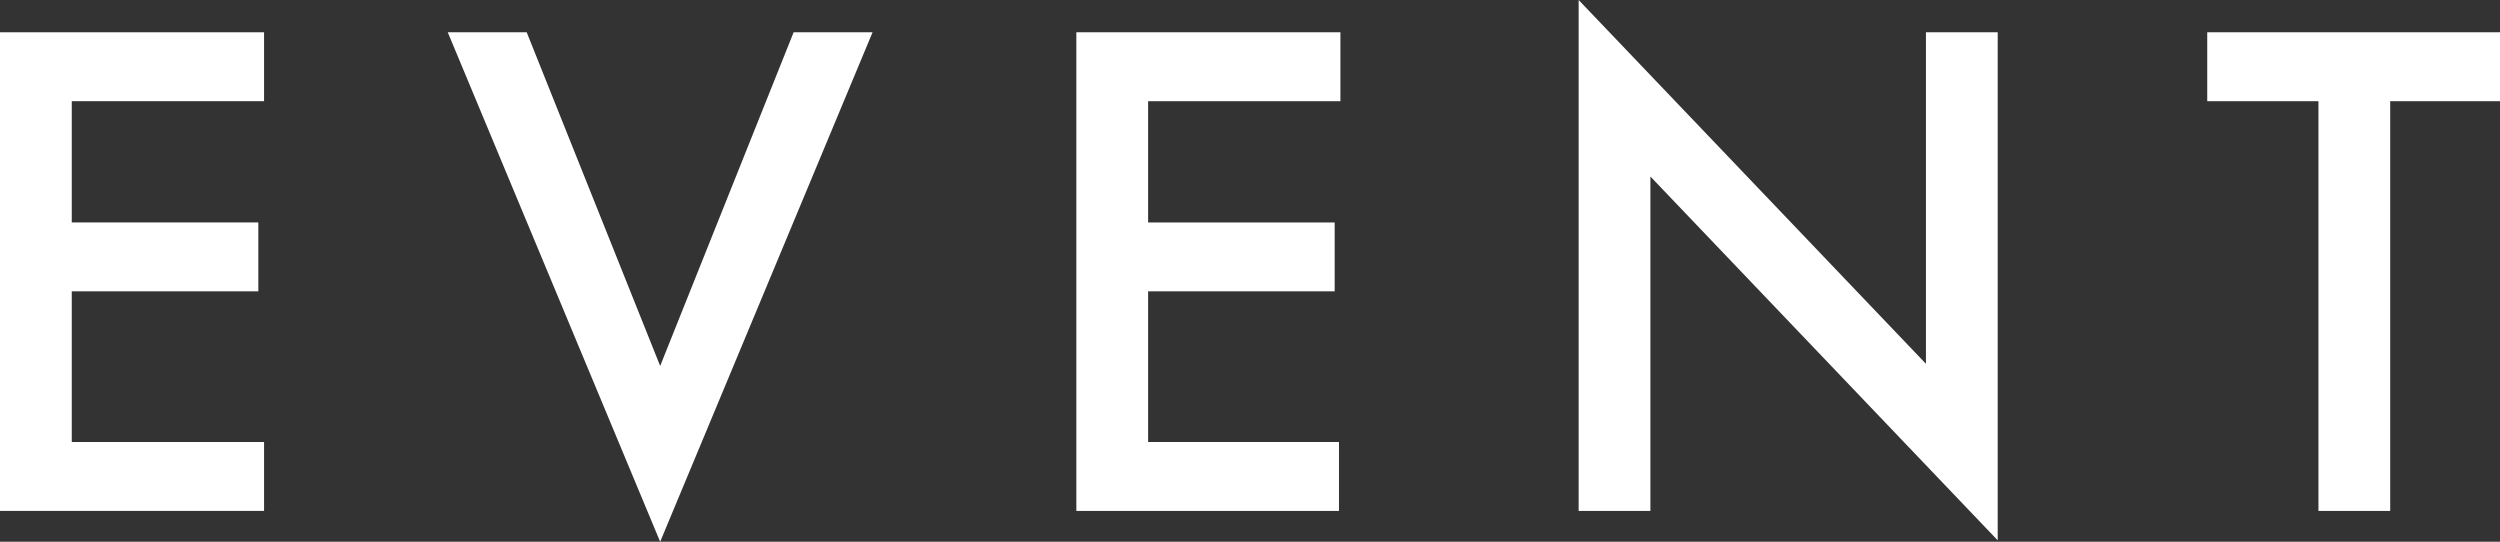
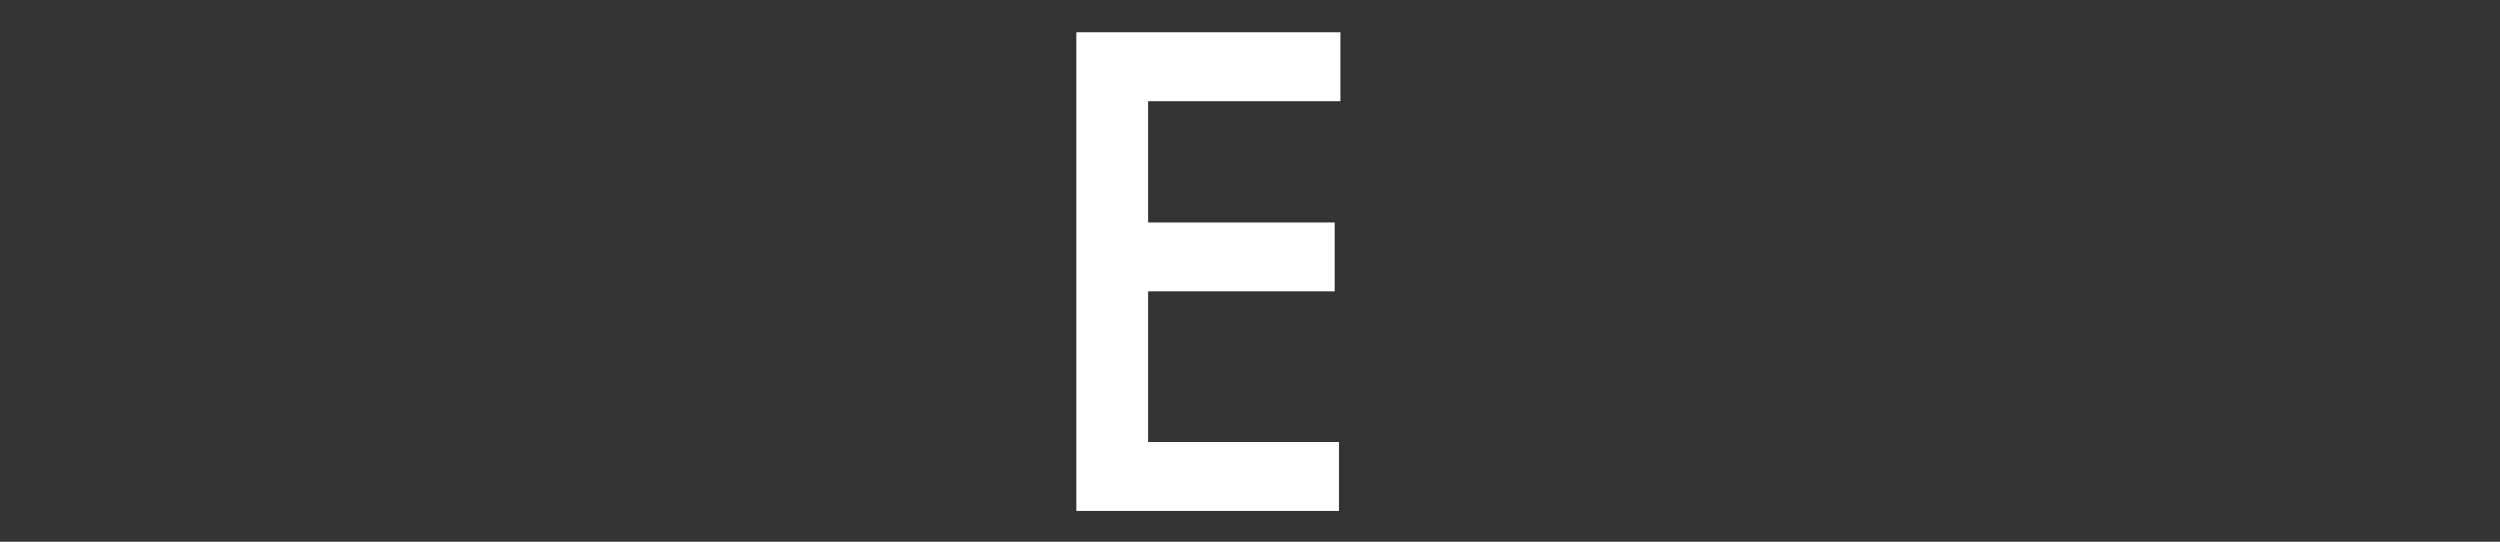
<svg xmlns="http://www.w3.org/2000/svg" viewBox="0 0 69.68 15.1">
  <rect x="0" y="0" width="69.68" height="15.1" fill="#333333" stroke="none" />
  <defs>
    <style>.cls-1{fill:#fff;}</style>
  </defs>
  <g id="レイヤー_2" data-name="レイヤー 2">
    <g id="グローバルナビ">
-       <path class="cls-1" d="M7.36,2.82H2V6.2H7.2V8.12H2v4.2H7.36v1.92H0V.9H7.36Z" />
-       <path class="cls-1" d="M14.68.9l3.72,9.3L22.12.9h2.2L18.4,15.1,12.48.9Z" />
      <path class="cls-1" d="M37.36,2.82H32V6.2H37.2V8.12H32v4.2h5.32v1.92H30V.9h7.36Z" />
-       <path class="cls-1" d="M44,14.24V0l9.68,10.14V.9h2V15.06L46,4.92v9.32Z" />
-       <path class="cls-1" d="M66.62,2.82V14.24h-2V2.82H61.52V.9h8.16V2.82Z" />
    </g>
  </g>
</svg>